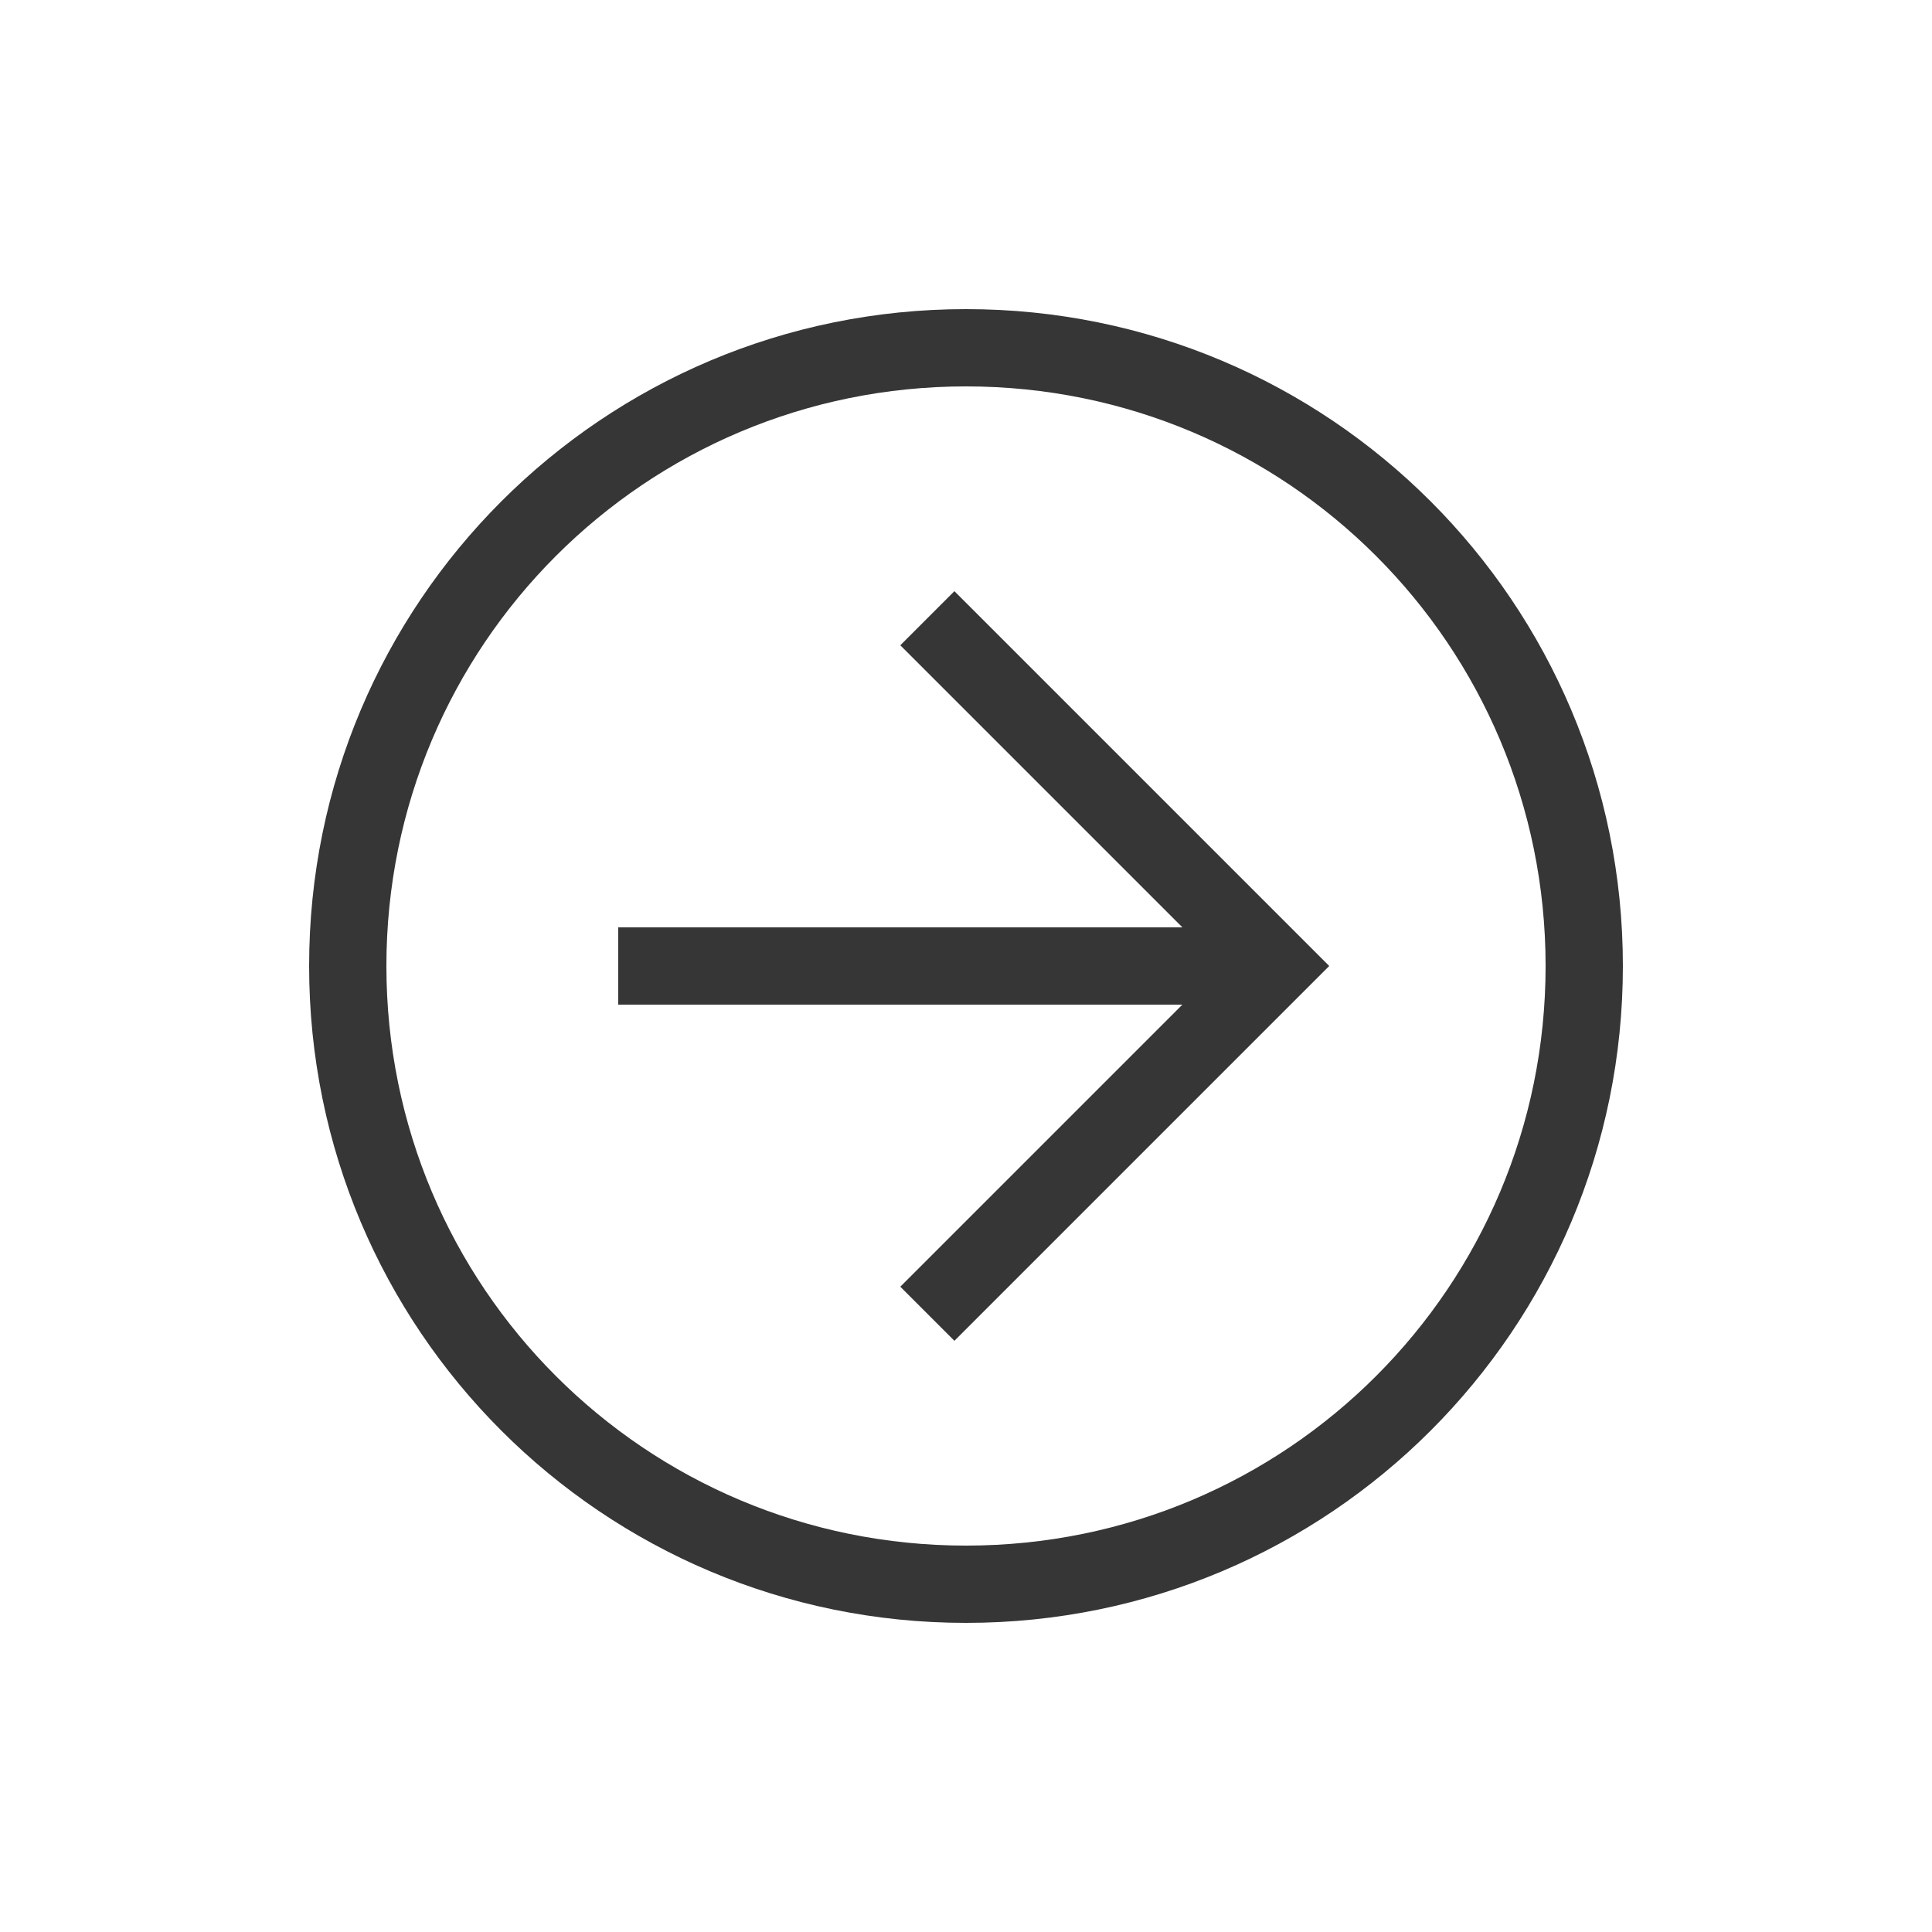
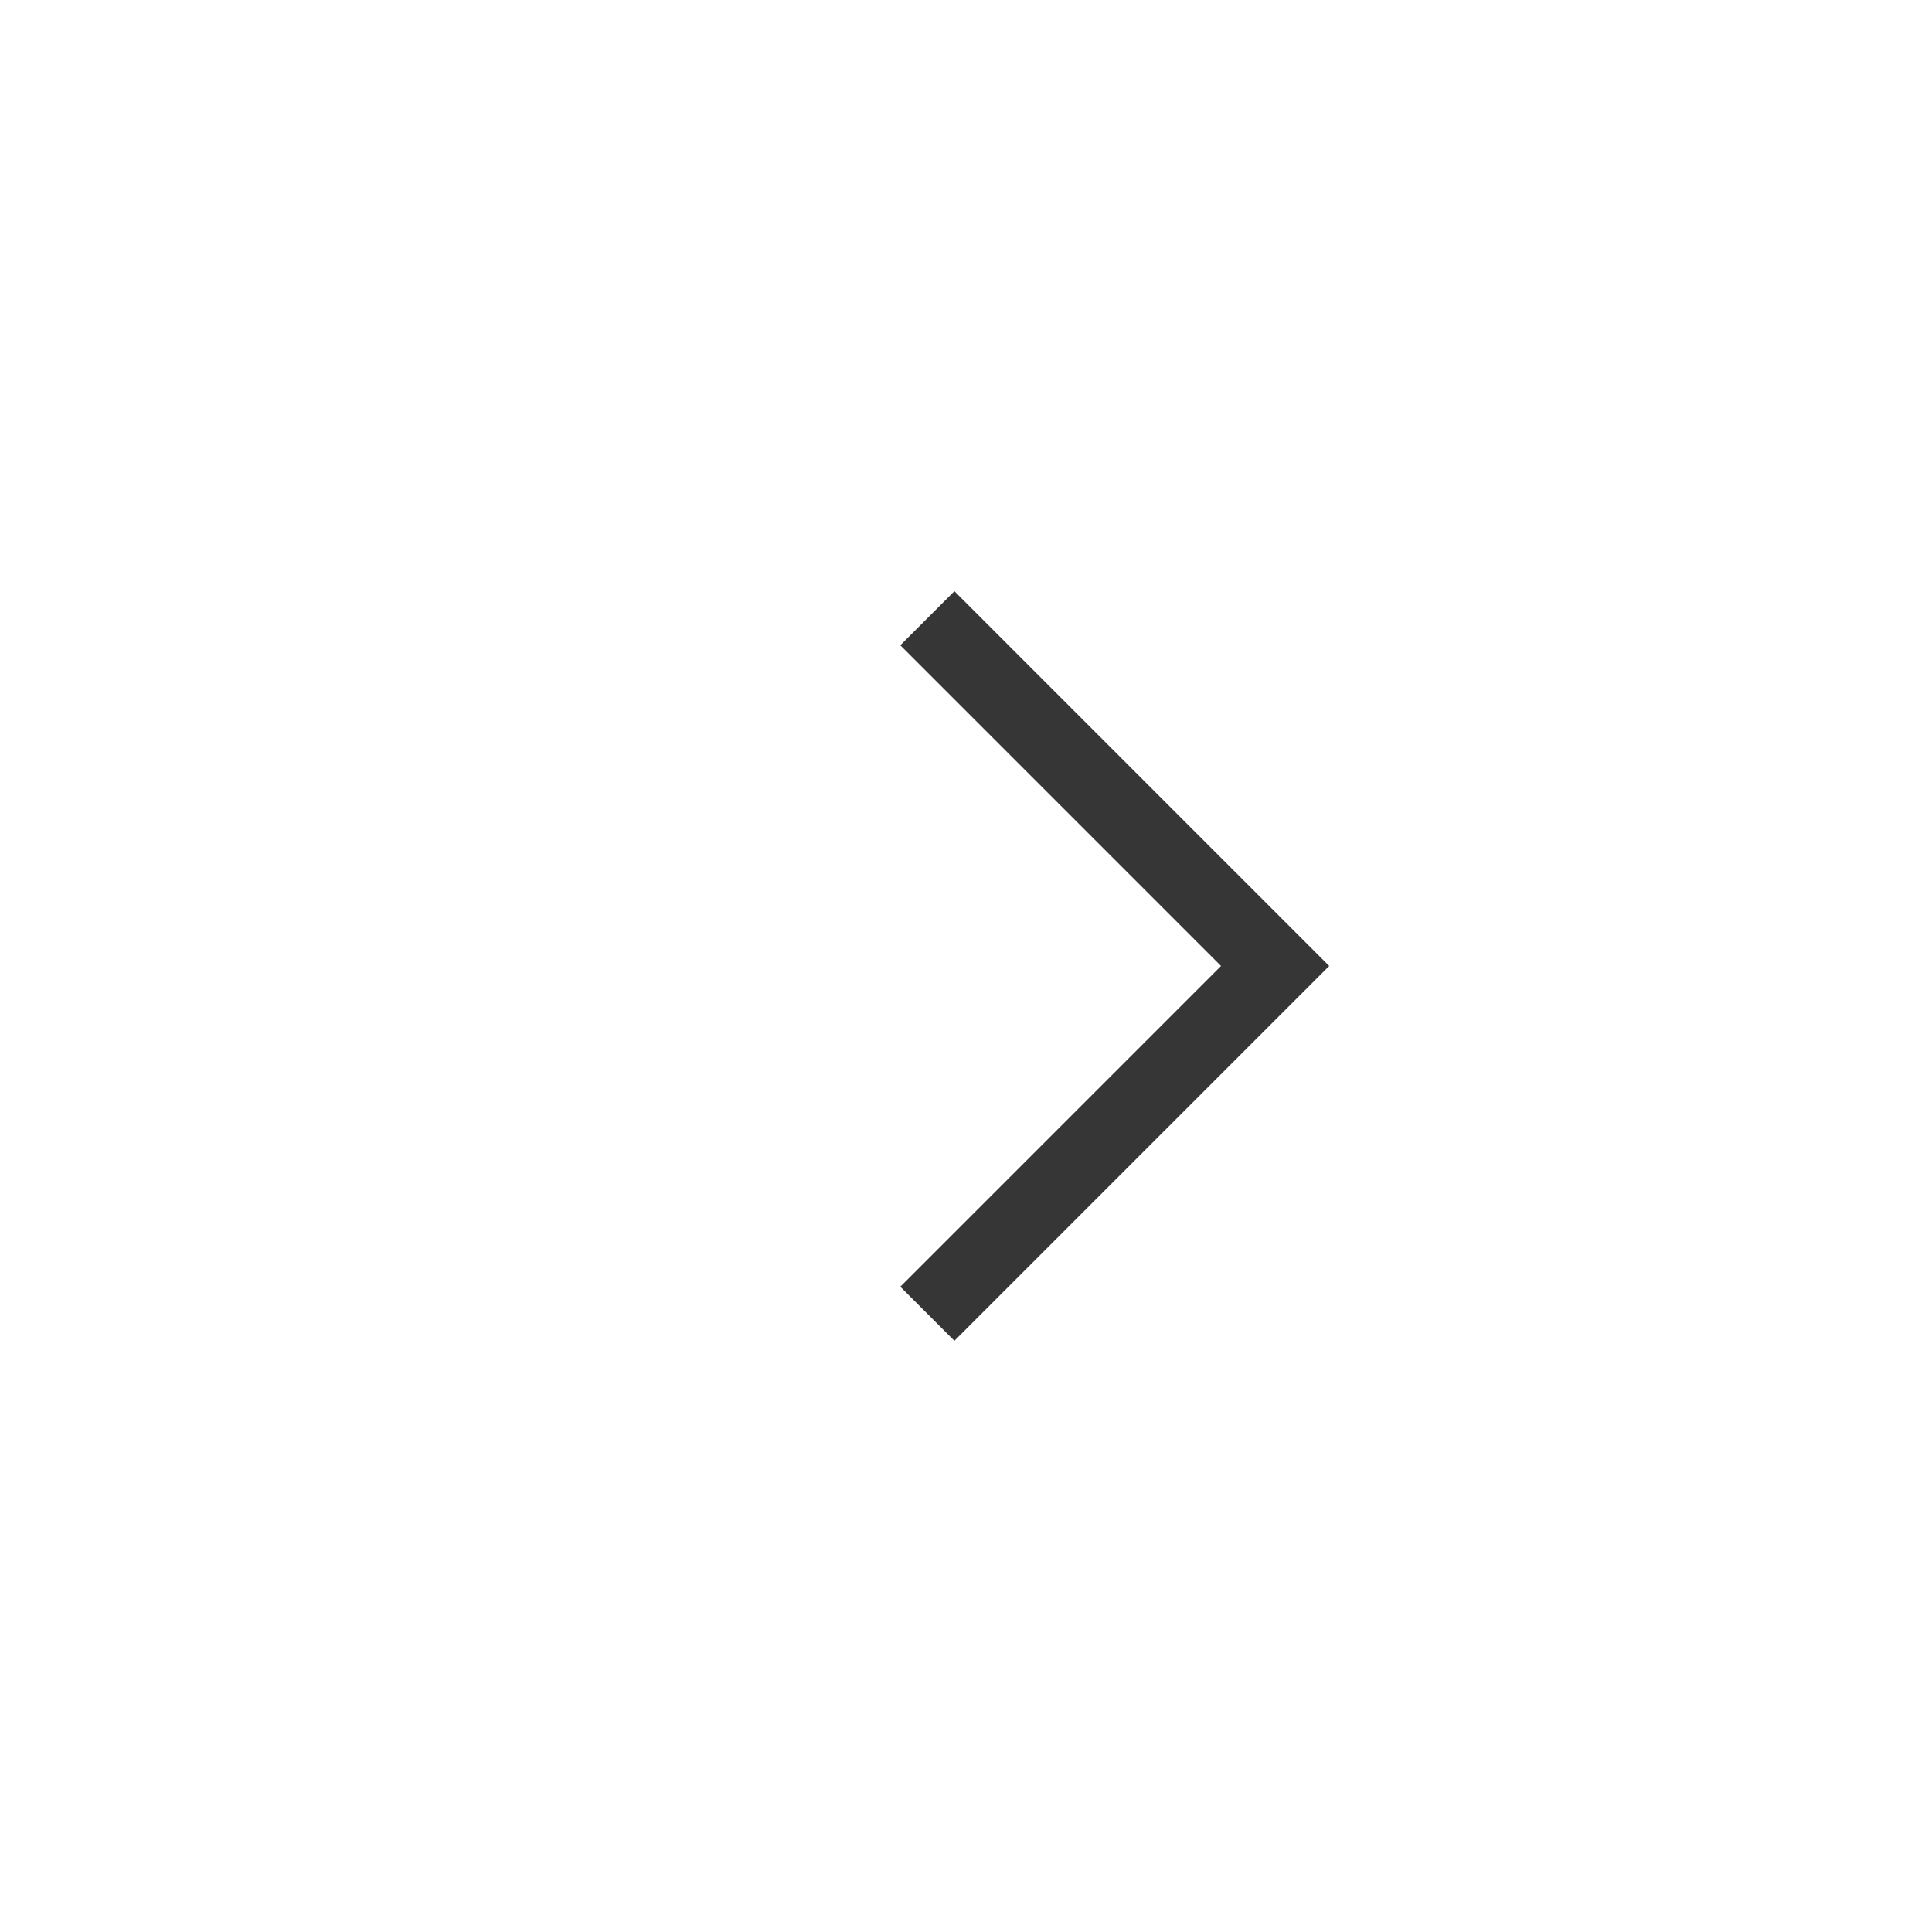
<svg xmlns="http://www.w3.org/2000/svg" width="70" height="70" viewBox="0 0 70 70" fill="none">
-   <path d="M11.2 35C11.2 48.16 21.84 58.8 35 58.8C48.16 58.8 58.8 48.16 58.8 35C58.8 21.84 48.16 11.2 35 11.2C21.84 11.2 11.2 21.84 11.2 35ZM56 35C56 46.62 46.62 56 35 56C23.38 56 14 46.62 14 35C14 23.38 23.38 14 35 14C46.62 14 56 23.38 56 35Z" fill="#363636" />
  <path d="M32.62 23.38L44.24 35L32.62 46.62L34.58 48.58L48.16 35L34.58 21.42L32.62 23.38Z" fill="#363636" />
-   <path d="M46.2 36.4L46.2 33.6L22.4 33.6L22.4 36.4L46.2 36.4Z" fill="#363636" />
</svg>